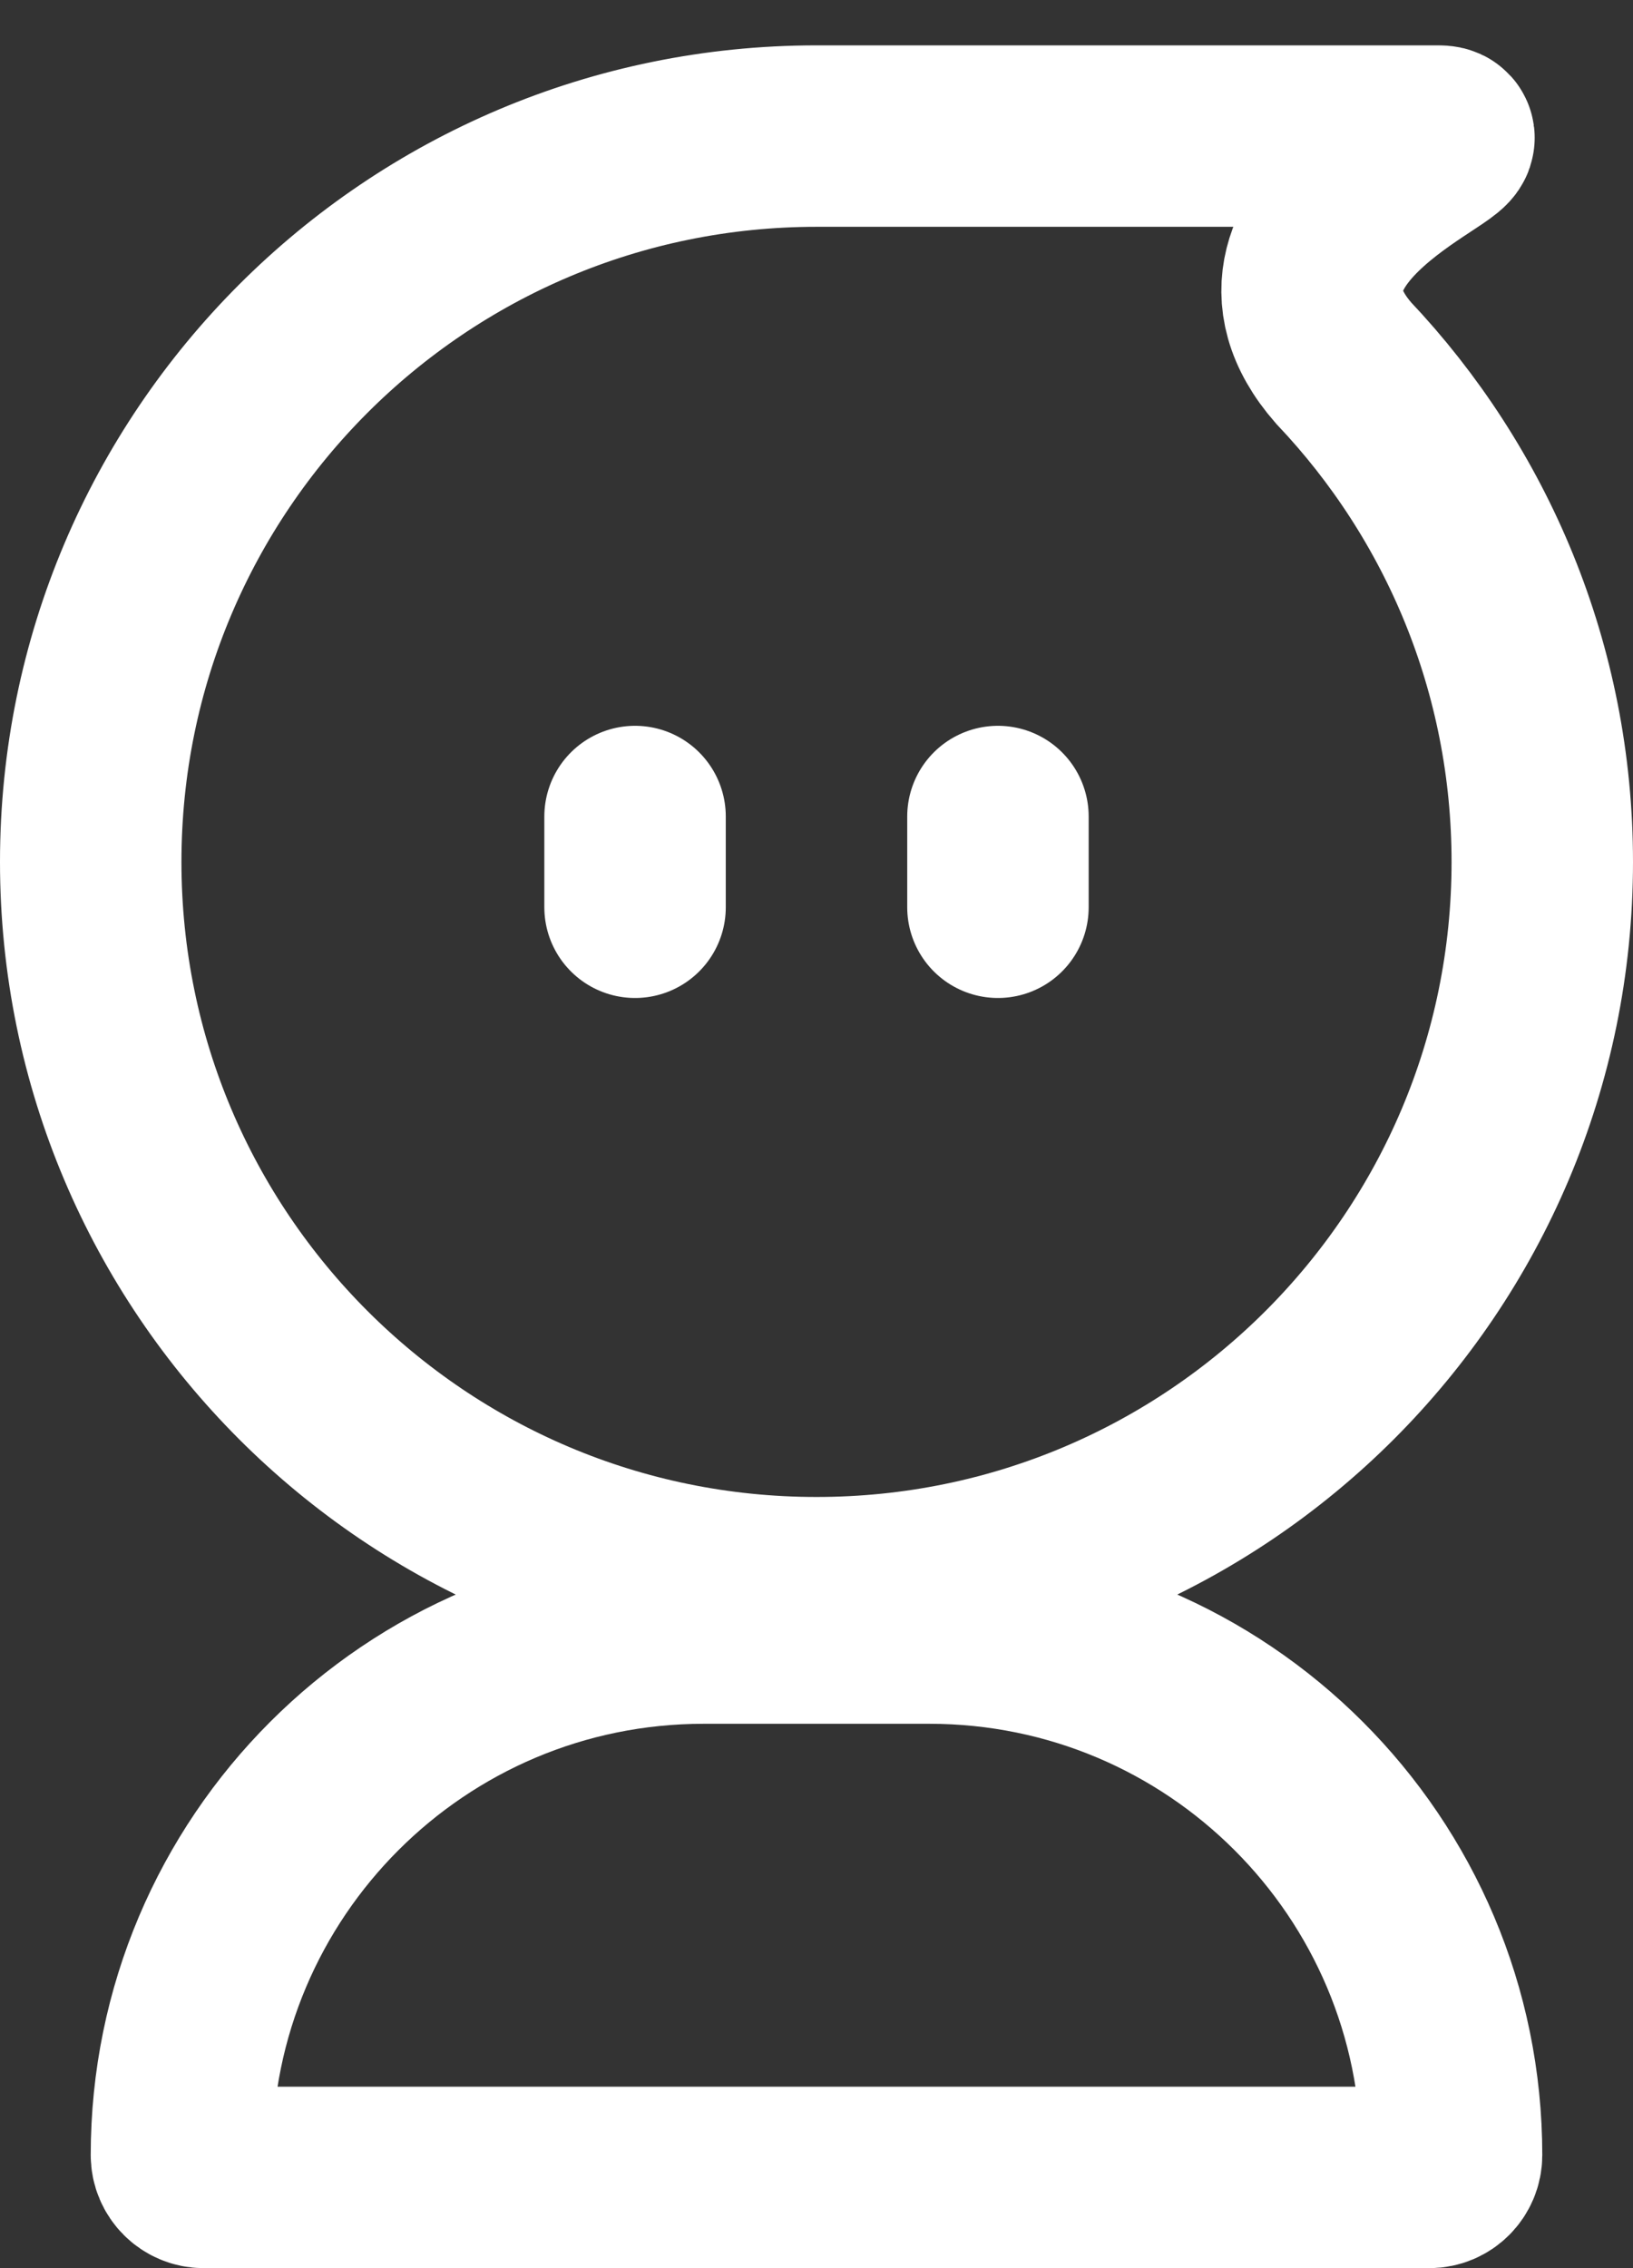
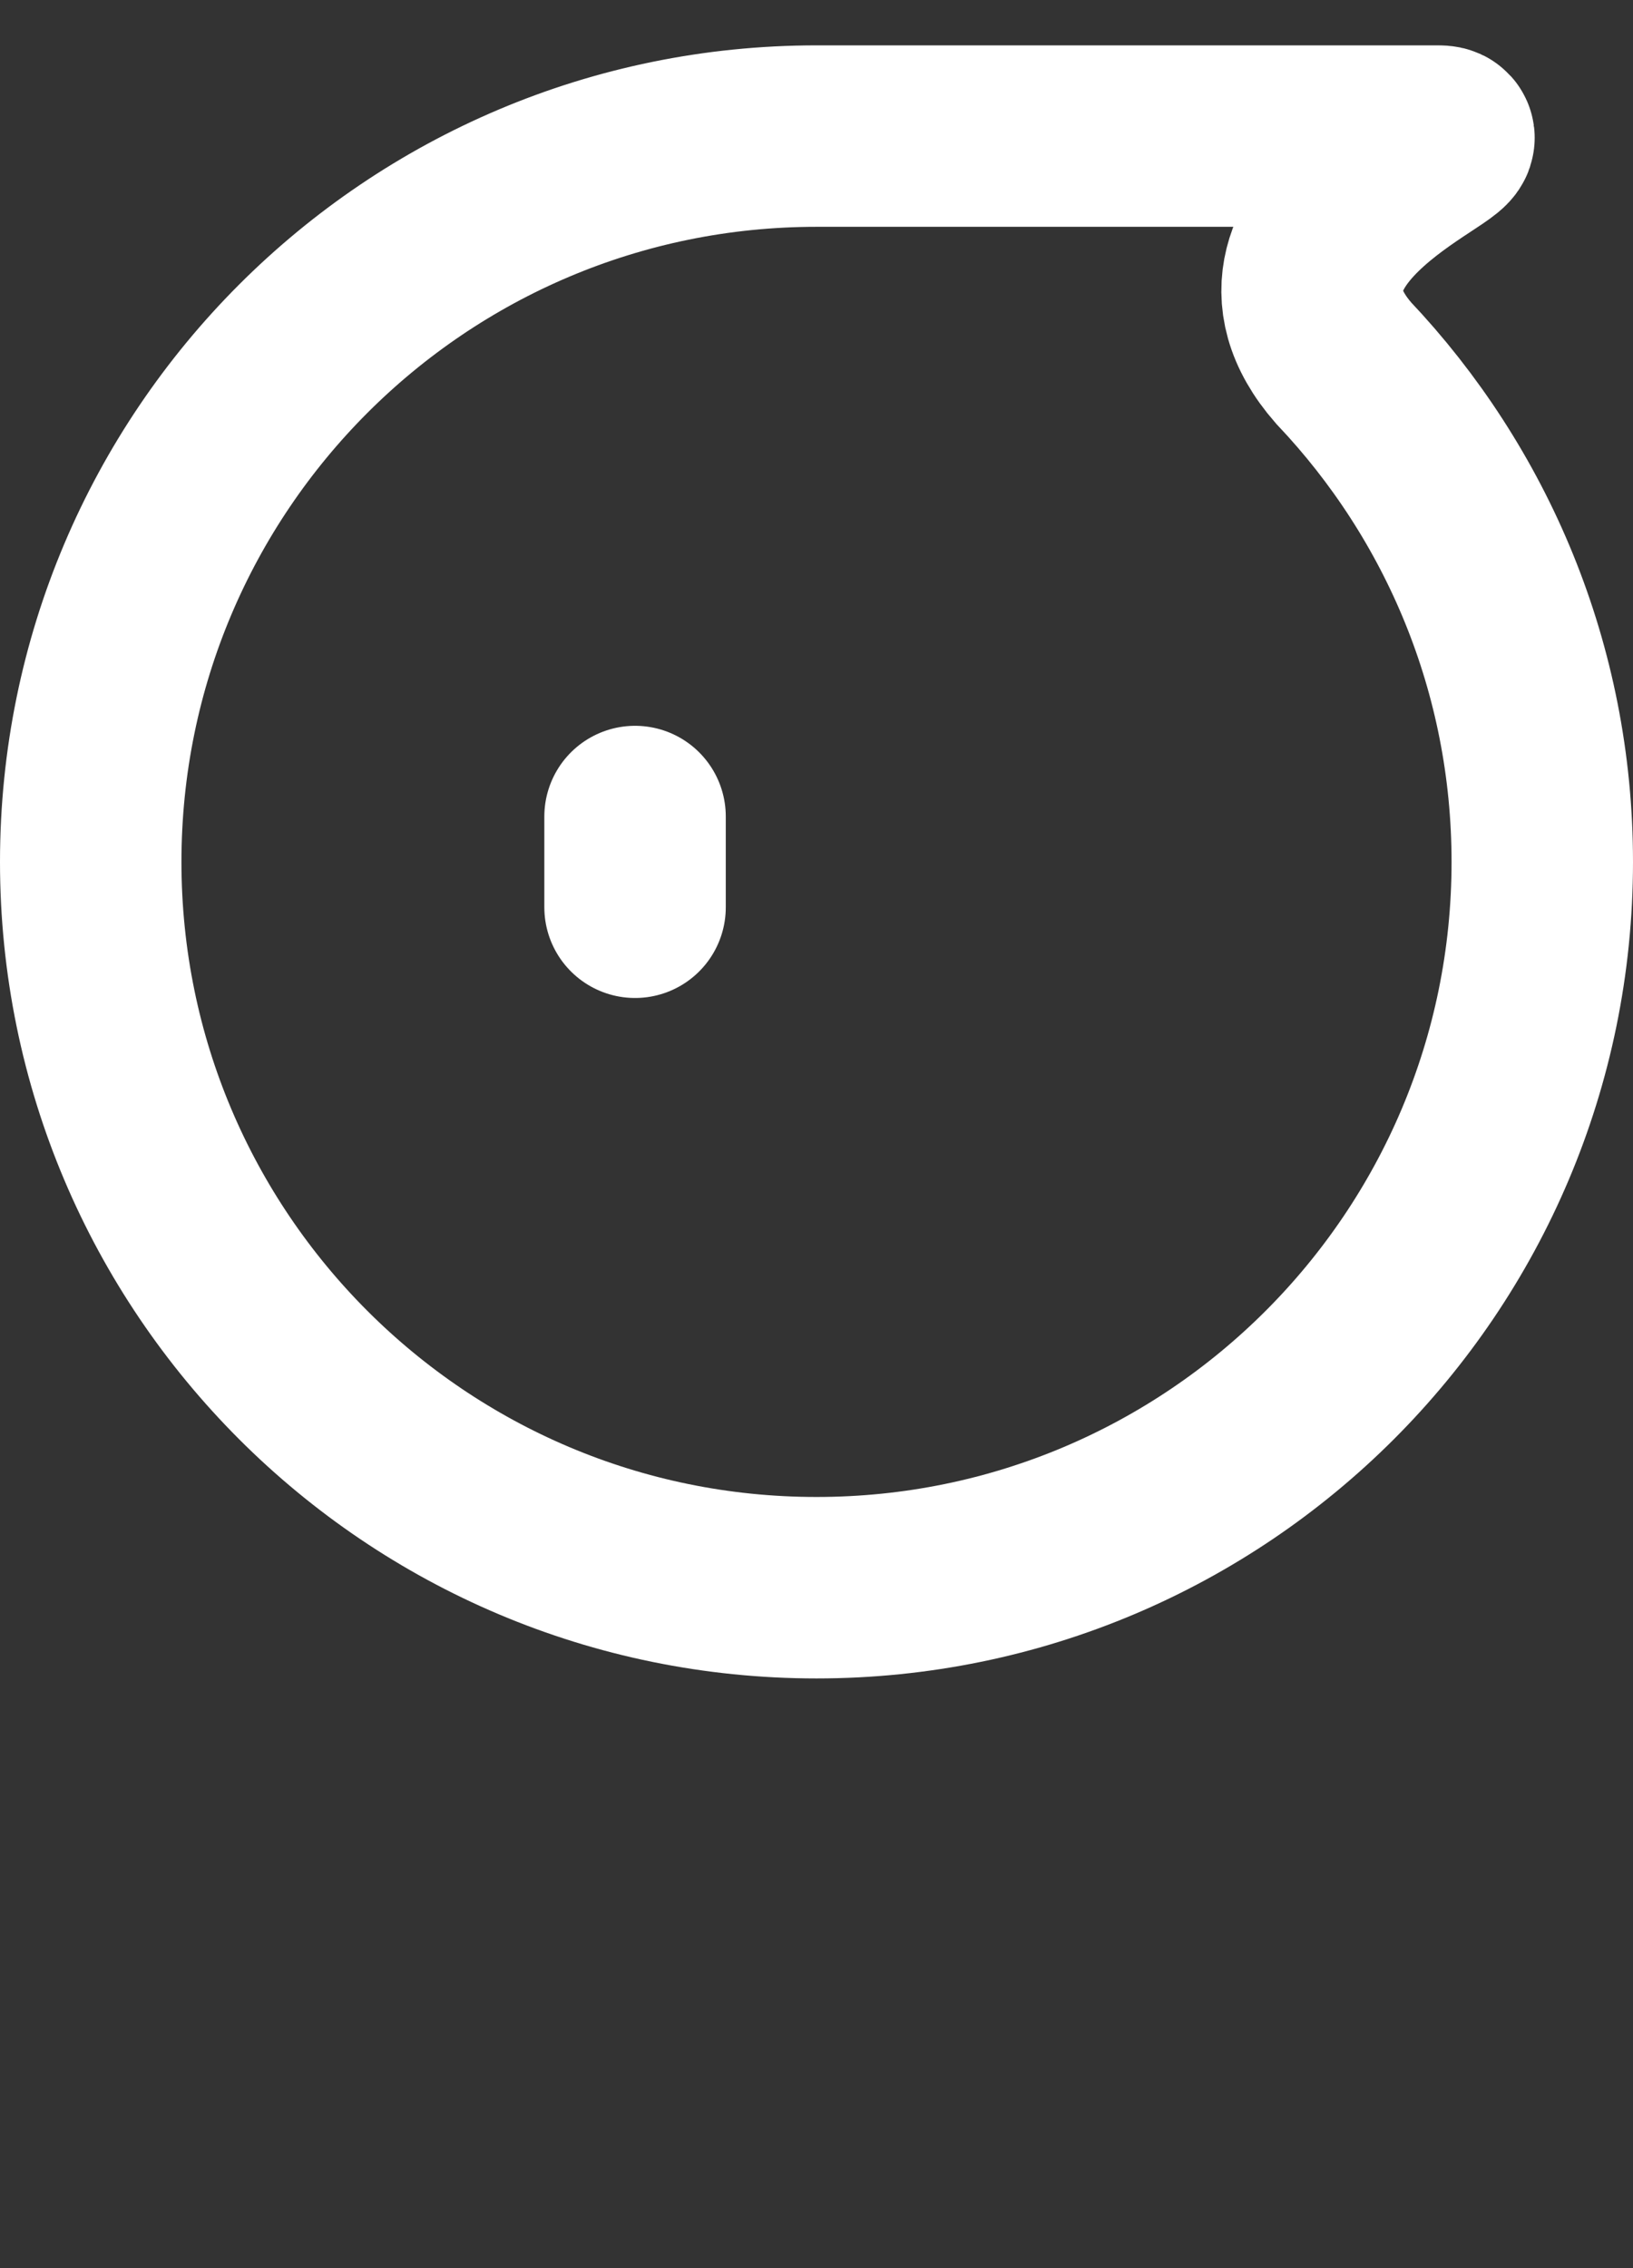
<svg xmlns="http://www.w3.org/2000/svg" width="18" height="25" viewBox="0 0 18 25" fill="none">
  <rect x="0" y="0" width="18" height="25" fill="#333333" stroke="none" />
  <path d="M1 9.5C1 5.082 4.582 1.5 9 1.5C9.792 1.5 15.357 1.5 15.857 1.5C16.357 1.5 13.5 2.5 14.809 4C16.167 5.434 17 7.37 17 9.5C17 13.918 13.418 17.5 9 17.5C4.582 17.5 1 13.918 1 9.5Z" stroke="white" stroke-width="2" />
  <line x1="7" y1="9" x2="7" y2="10" stroke="white" stroke-width="2" stroke-linecap="round" />
-   <line x1="11" y1="9" x2="11" y2="10" stroke="white" stroke-width="2" stroke-linecap="round" />
-   <path d="M9.108 18C8.837 18 8.35 18 7.755 18C4.577 18 2 20.576 2 23.754V23.754C2 23.89 2.11 24 2.246 24H15.754C15.89 24 16 23.89 16 23.754V23.754C16 20.576 13.423 18 10.245 18C9.65 18 9.163 18 8.892 18" stroke="white" stroke-width="2" />
</svg>